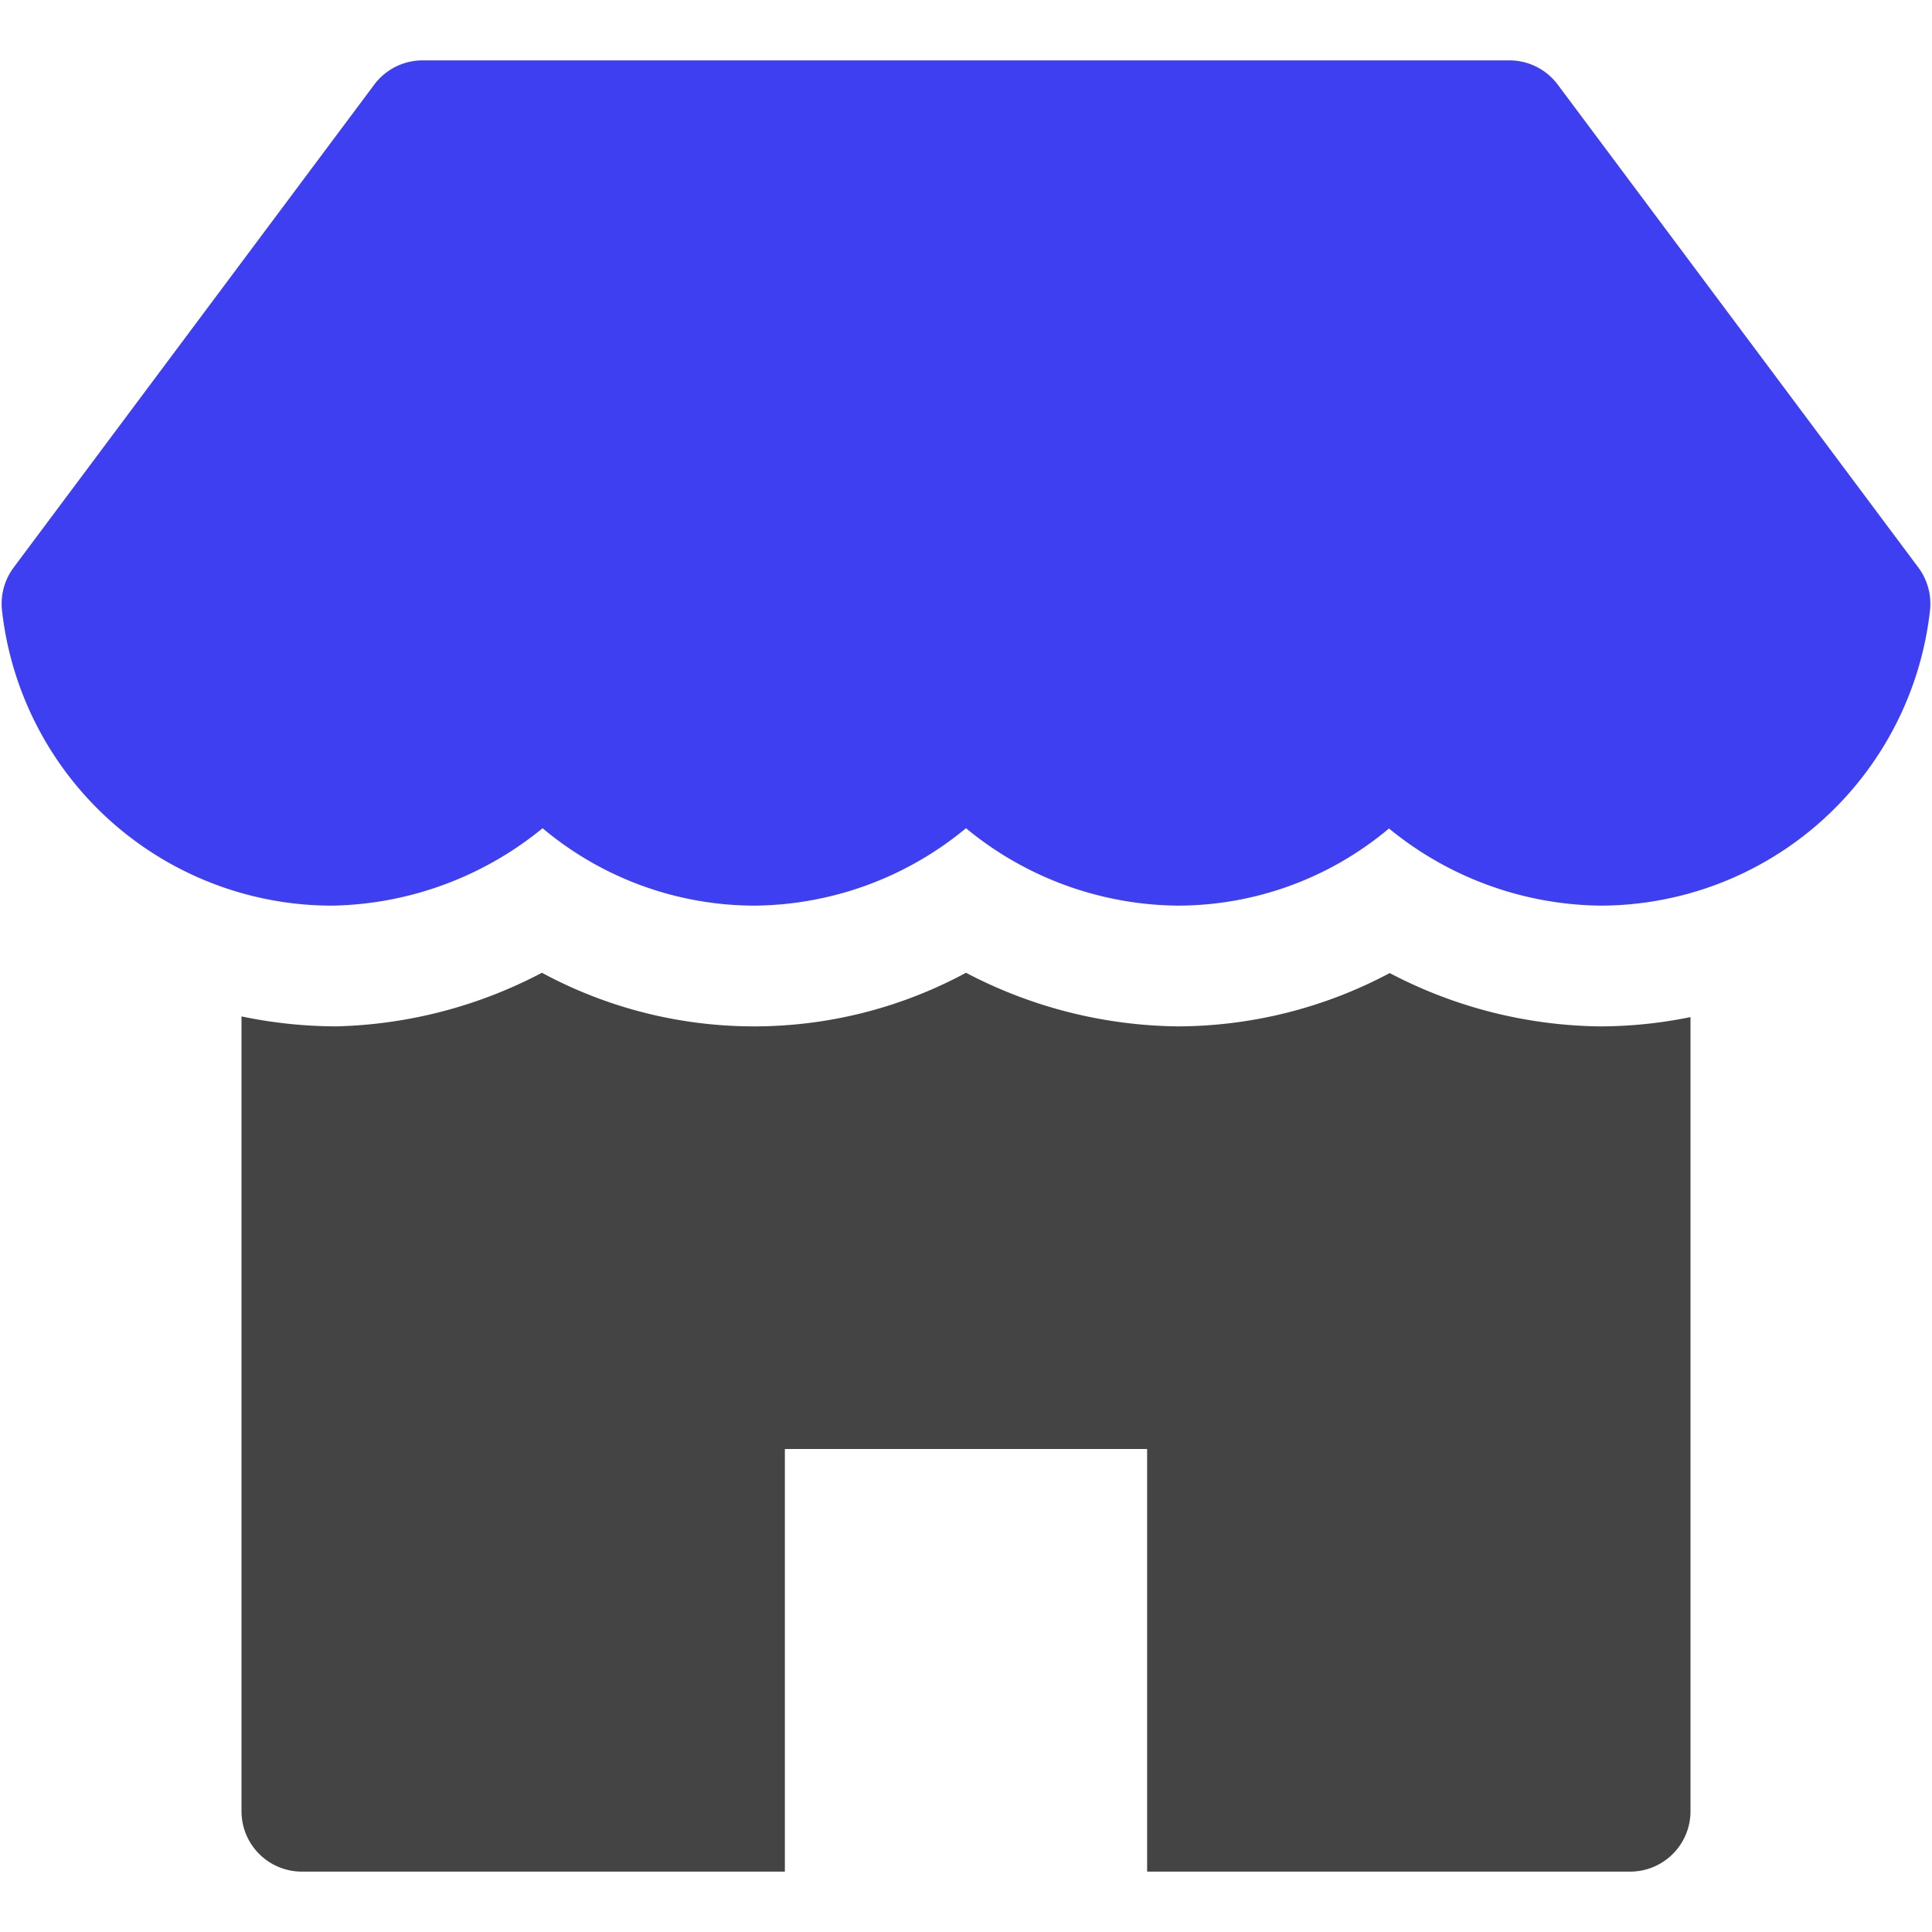
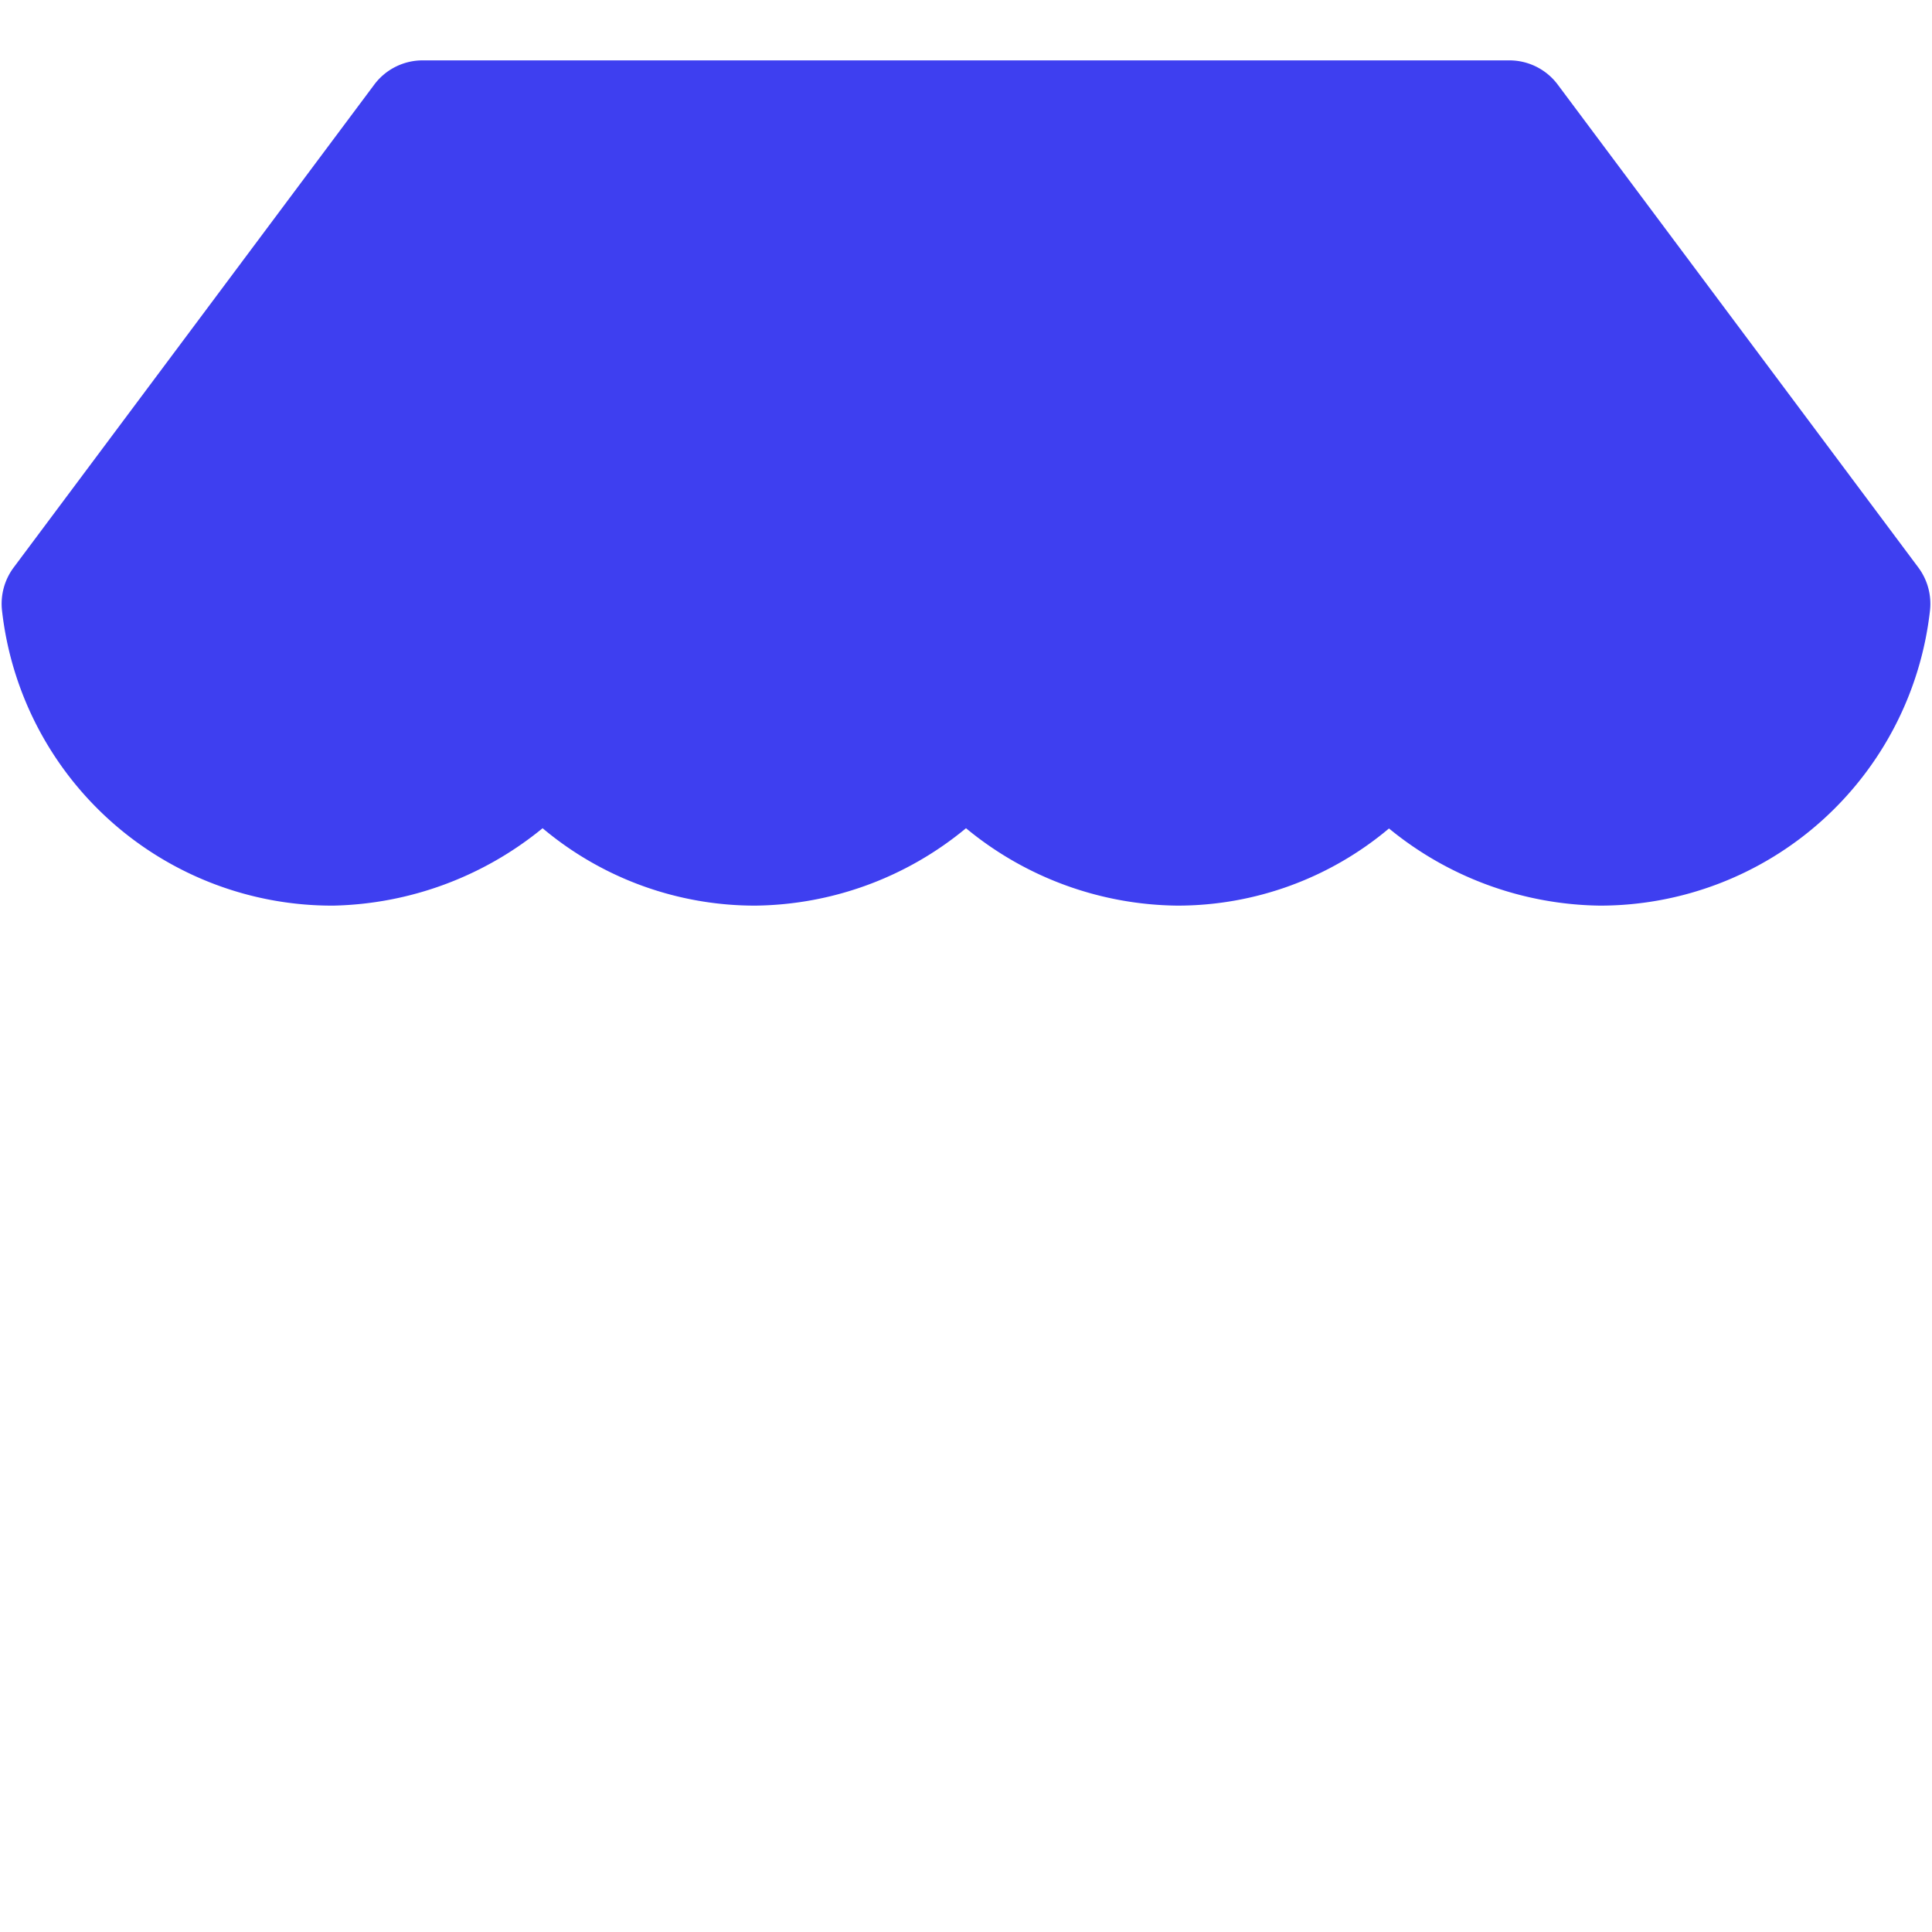
<svg xmlns="http://www.w3.org/2000/svg" width="32" height="32" viewBox="0 0 32 32">
  <g transform="translate(0, 0)">
-     <path d="M26.5 17h-.031a7.676 7.676.0 01-3.451-.883A7.505 7.505.0 0119.507 17 7.71 7.71.0 0116 16.112a7.388 7.388.0 01-7.024.0A7.7 7.7.0 015.566 17h0A7.757 7.757.0 014 16.835V30a1 1 0 001 1h8V24h6v7h8a1 1 0 001-1V16.846A7.5 7.5.0 0126.5 17z" fill="#444" />
    <path data-color="color-2" d="M31.774 9.4 25.8 1.4A1 1 0 0025 1H7a1 1 0 00-.8.4L.226 9.4a1.006 1.006.0 00-.193.709A5.5 5.5.0 005.522 15a5.658 5.658.0 003.465-1.282A5.466 5.466.0 0012.513 15 5.565 5.565.0 0016 13.718 5.582 5.582.0 0019.5 15a5.441 5.441.0 003.506-1.278A5.616 5.616.0 0026.5 15a5.5 5.5.0 005.467-4.89A1.006 1.006.0 0031.774 9.4z" fill="#3e3ff0" />
  </g>
</svg>